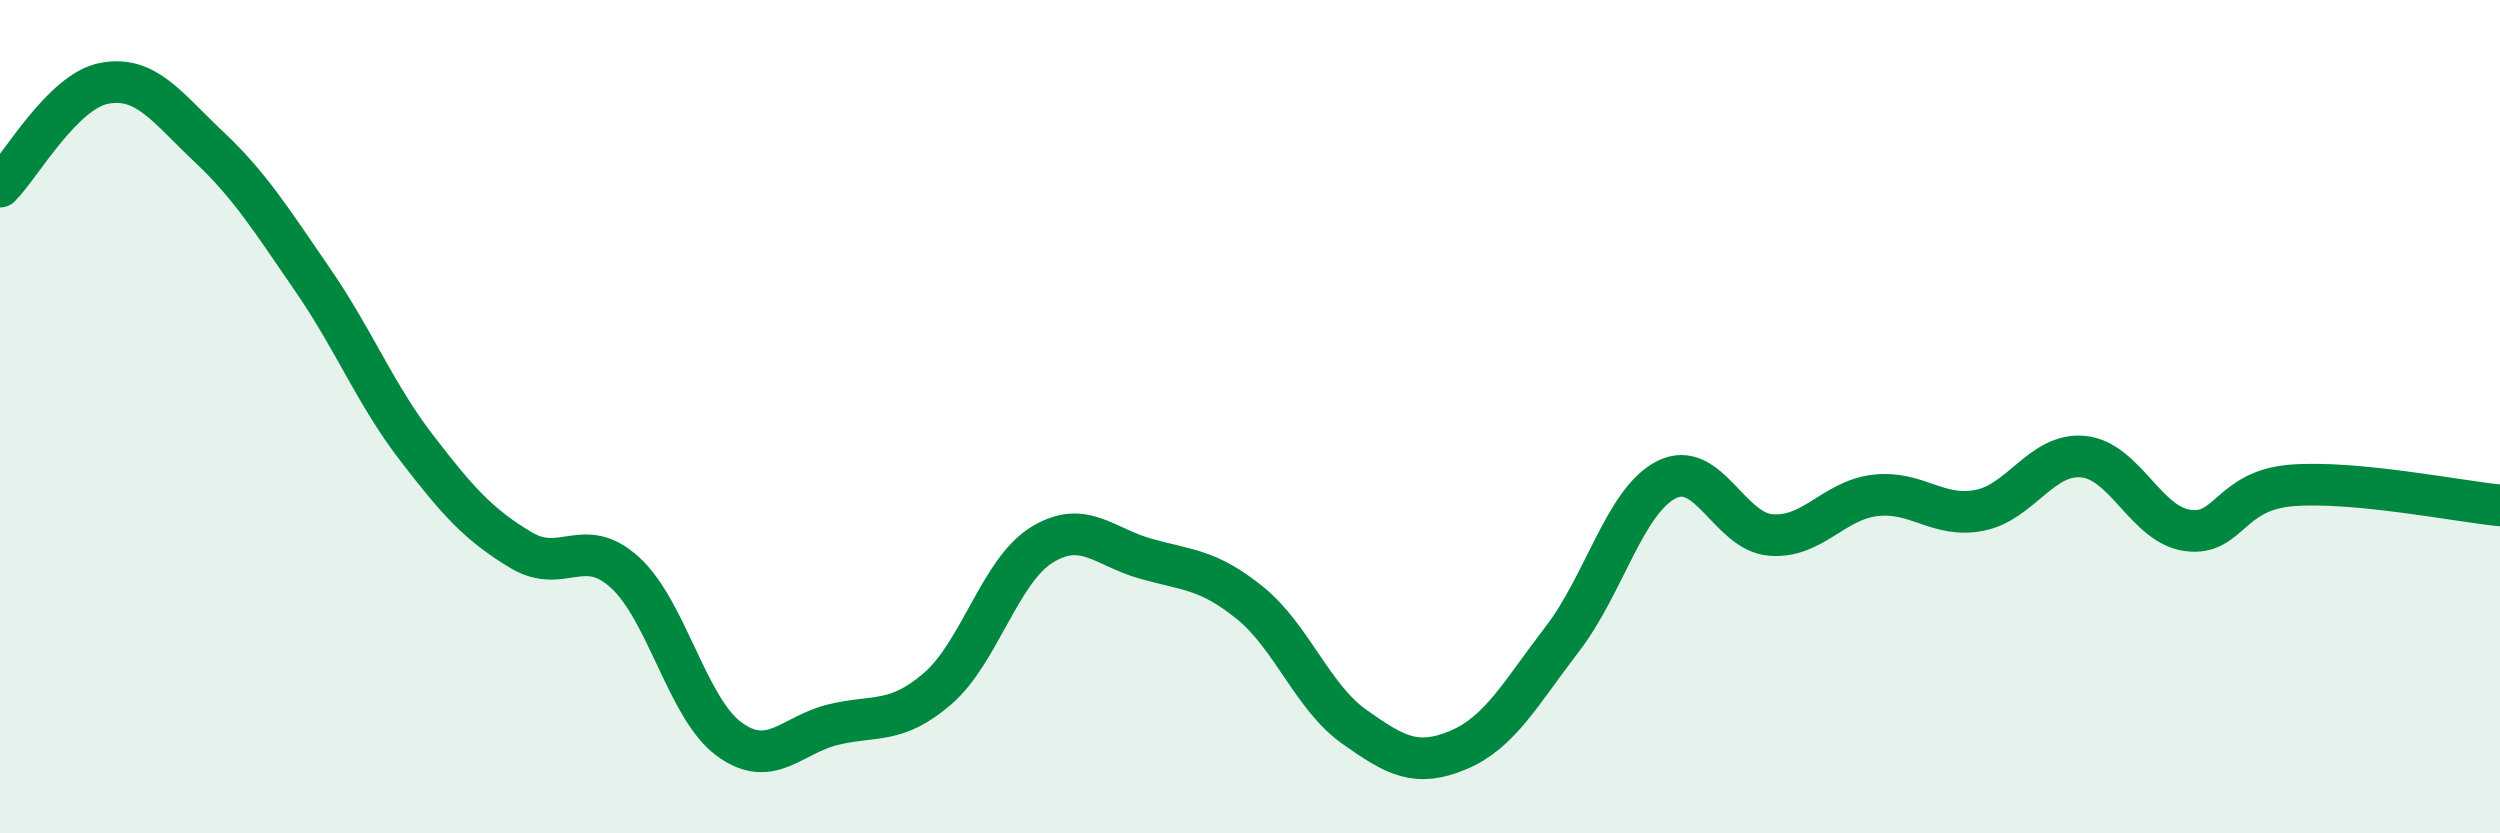
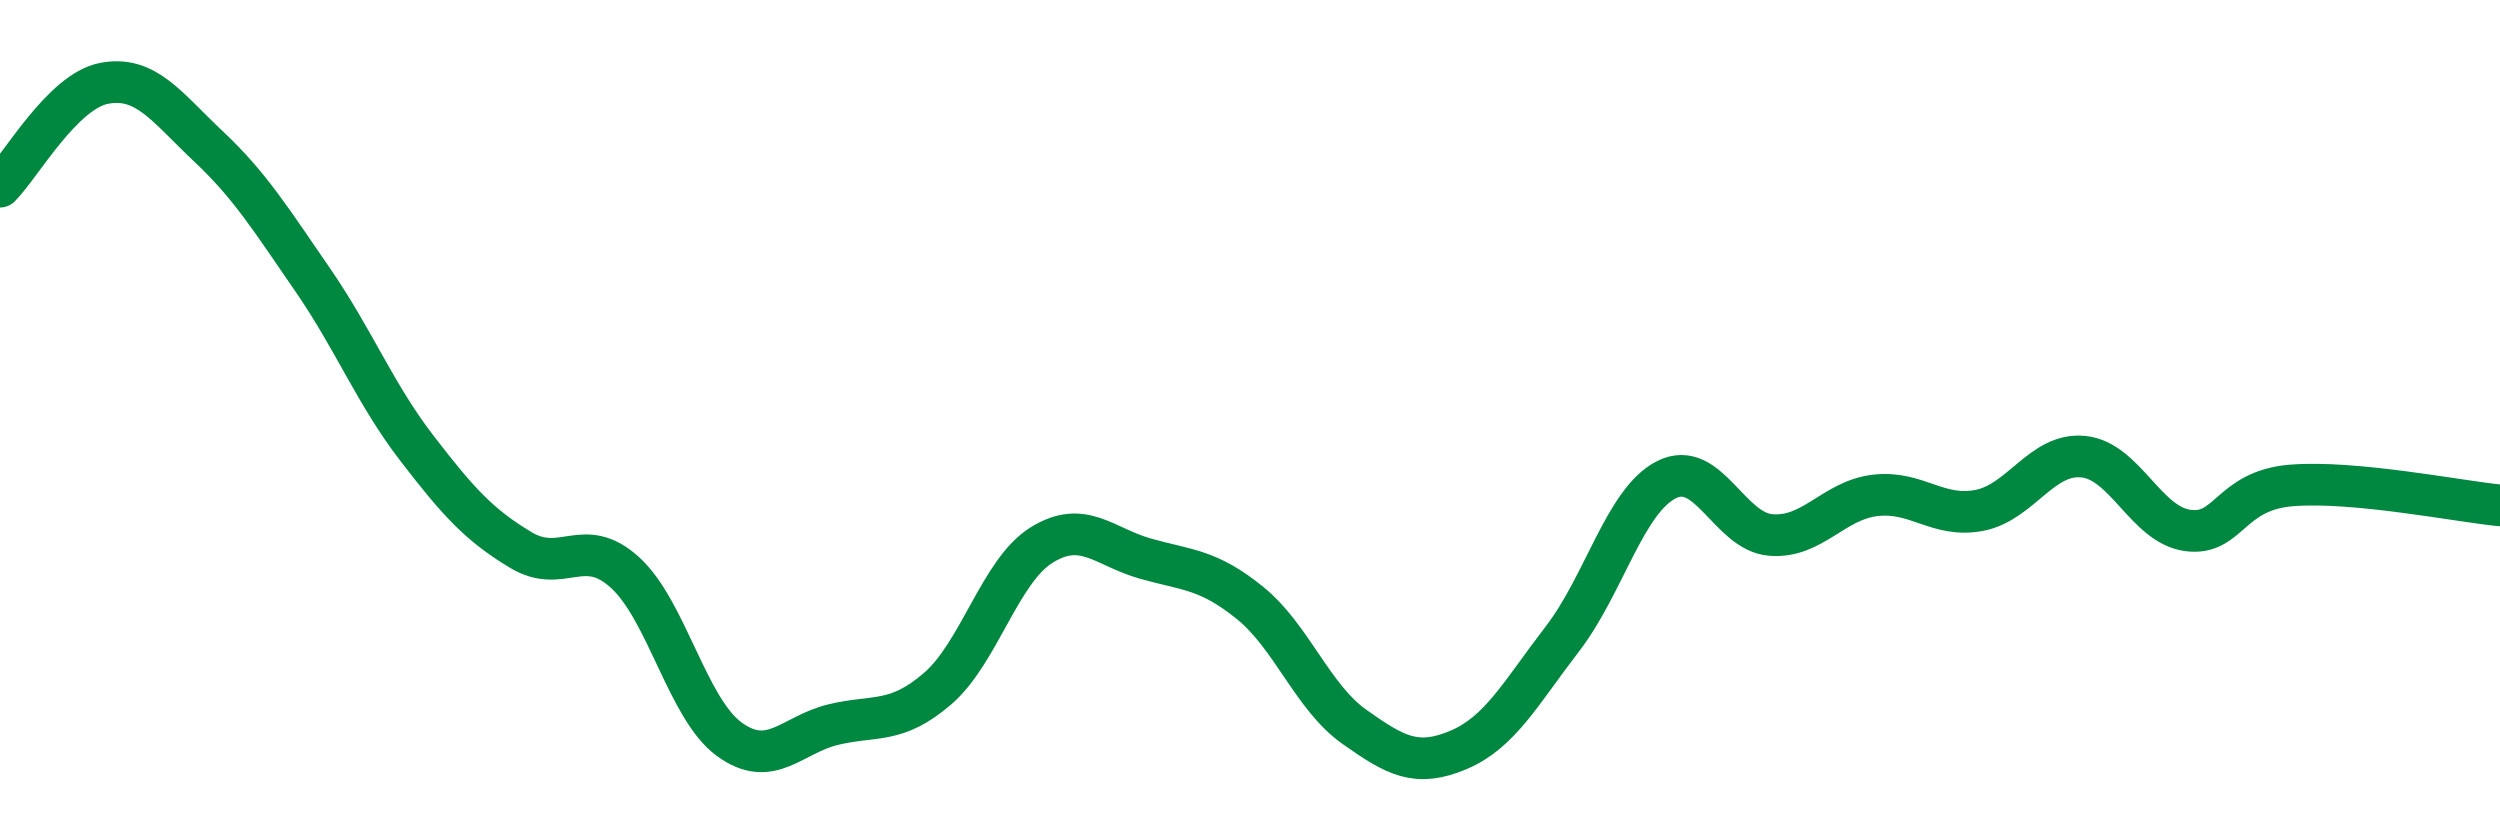
<svg xmlns="http://www.w3.org/2000/svg" width="60" height="20" viewBox="0 0 60 20">
-   <path d="M 0,4.48 C 0.5,3.98 1.5,2.19 2.5,2 C 3.5,1.81 4,2.57 5,3.51 C 6,4.45 6.5,5.26 7.5,6.71 C 8.5,8.16 9,9.45 10,10.75 C 11,12.05 11.5,12.6 12.5,13.2 C 13.5,13.8 14,12.83 15,13.74 C 16,14.65 16.5,17.01 17.5,17.74 C 18.5,18.47 19,17.63 20,17.39 C 21,17.15 21.5,17.39 22.5,16.53 C 23.5,15.67 24,13.7 25,13.08 C 26,12.46 26.5,13.13 27.5,13.41 C 28.5,13.69 29,13.66 30,14.47 C 31,15.28 31.5,16.73 32.5,17.44 C 33.5,18.15 34,18.42 35,18 C 36,17.58 36.5,16.63 37.5,15.33 C 38.5,14.03 39,12.01 40,11.51 C 41,11.01 41.5,12.76 42.5,12.84 C 43.5,12.92 44,12.01 45,11.89 C 46,11.77 46.5,12.44 47.5,12.25 C 48.5,12.06 49,10.86 50,10.96 C 51,11.06 51.5,12.59 52.5,12.73 C 53.5,12.87 53.5,11.77 55,11.65 C 56.5,11.53 59,12.03 60,12.13L60 20L0 20Z" fill="#008740" opacity="0.1" stroke-linecap="round" stroke-linejoin="round" />
  <path d="M 0,4.48 C 0.5,3.98 1.5,2.19 2.5,2 C 3.5,1.81 4,2.57 5,3.51 C 6,4.45 6.5,5.26 7.5,6.71 C 8.5,8.16 9,9.45 10,10.75 C 11,12.05 11.5,12.6 12.5,13.2 C 13.5,13.8 14,12.83 15,13.74 C 16,14.65 16.5,17.01 17.5,17.74 C 18.5,18.47 19,17.63 20,17.39 C 21,17.15 21.5,17.39 22.5,16.53 C 23.5,15.67 24,13.7 25,13.08 C 26,12.46 26.5,13.13 27.5,13.41 C 28.5,13.69 29,13.66 30,14.47 C 31,15.28 31.5,16.73 32.5,17.44 C 33.5,18.15 34,18.42 35,18 C 36,17.58 36.5,16.63 37.5,15.33 C 38.5,14.03 39,12.01 40,11.51 C 41,11.01 41.5,12.76 42.5,12.84 C 43.5,12.92 44,12.01 45,11.89 C 46,11.77 46.5,12.44 47.5,12.25 C 48.5,12.06 49,10.86 50,10.96 C 51,11.06 51.5,12.59 52.5,12.73 C 53.5,12.87 53.5,11.77 55,11.65 C 56.5,11.53 59,12.03 60,12.13" stroke="#008740" stroke-width="1" fill="none" stroke-linecap="round" stroke-linejoin="round" />
</svg>